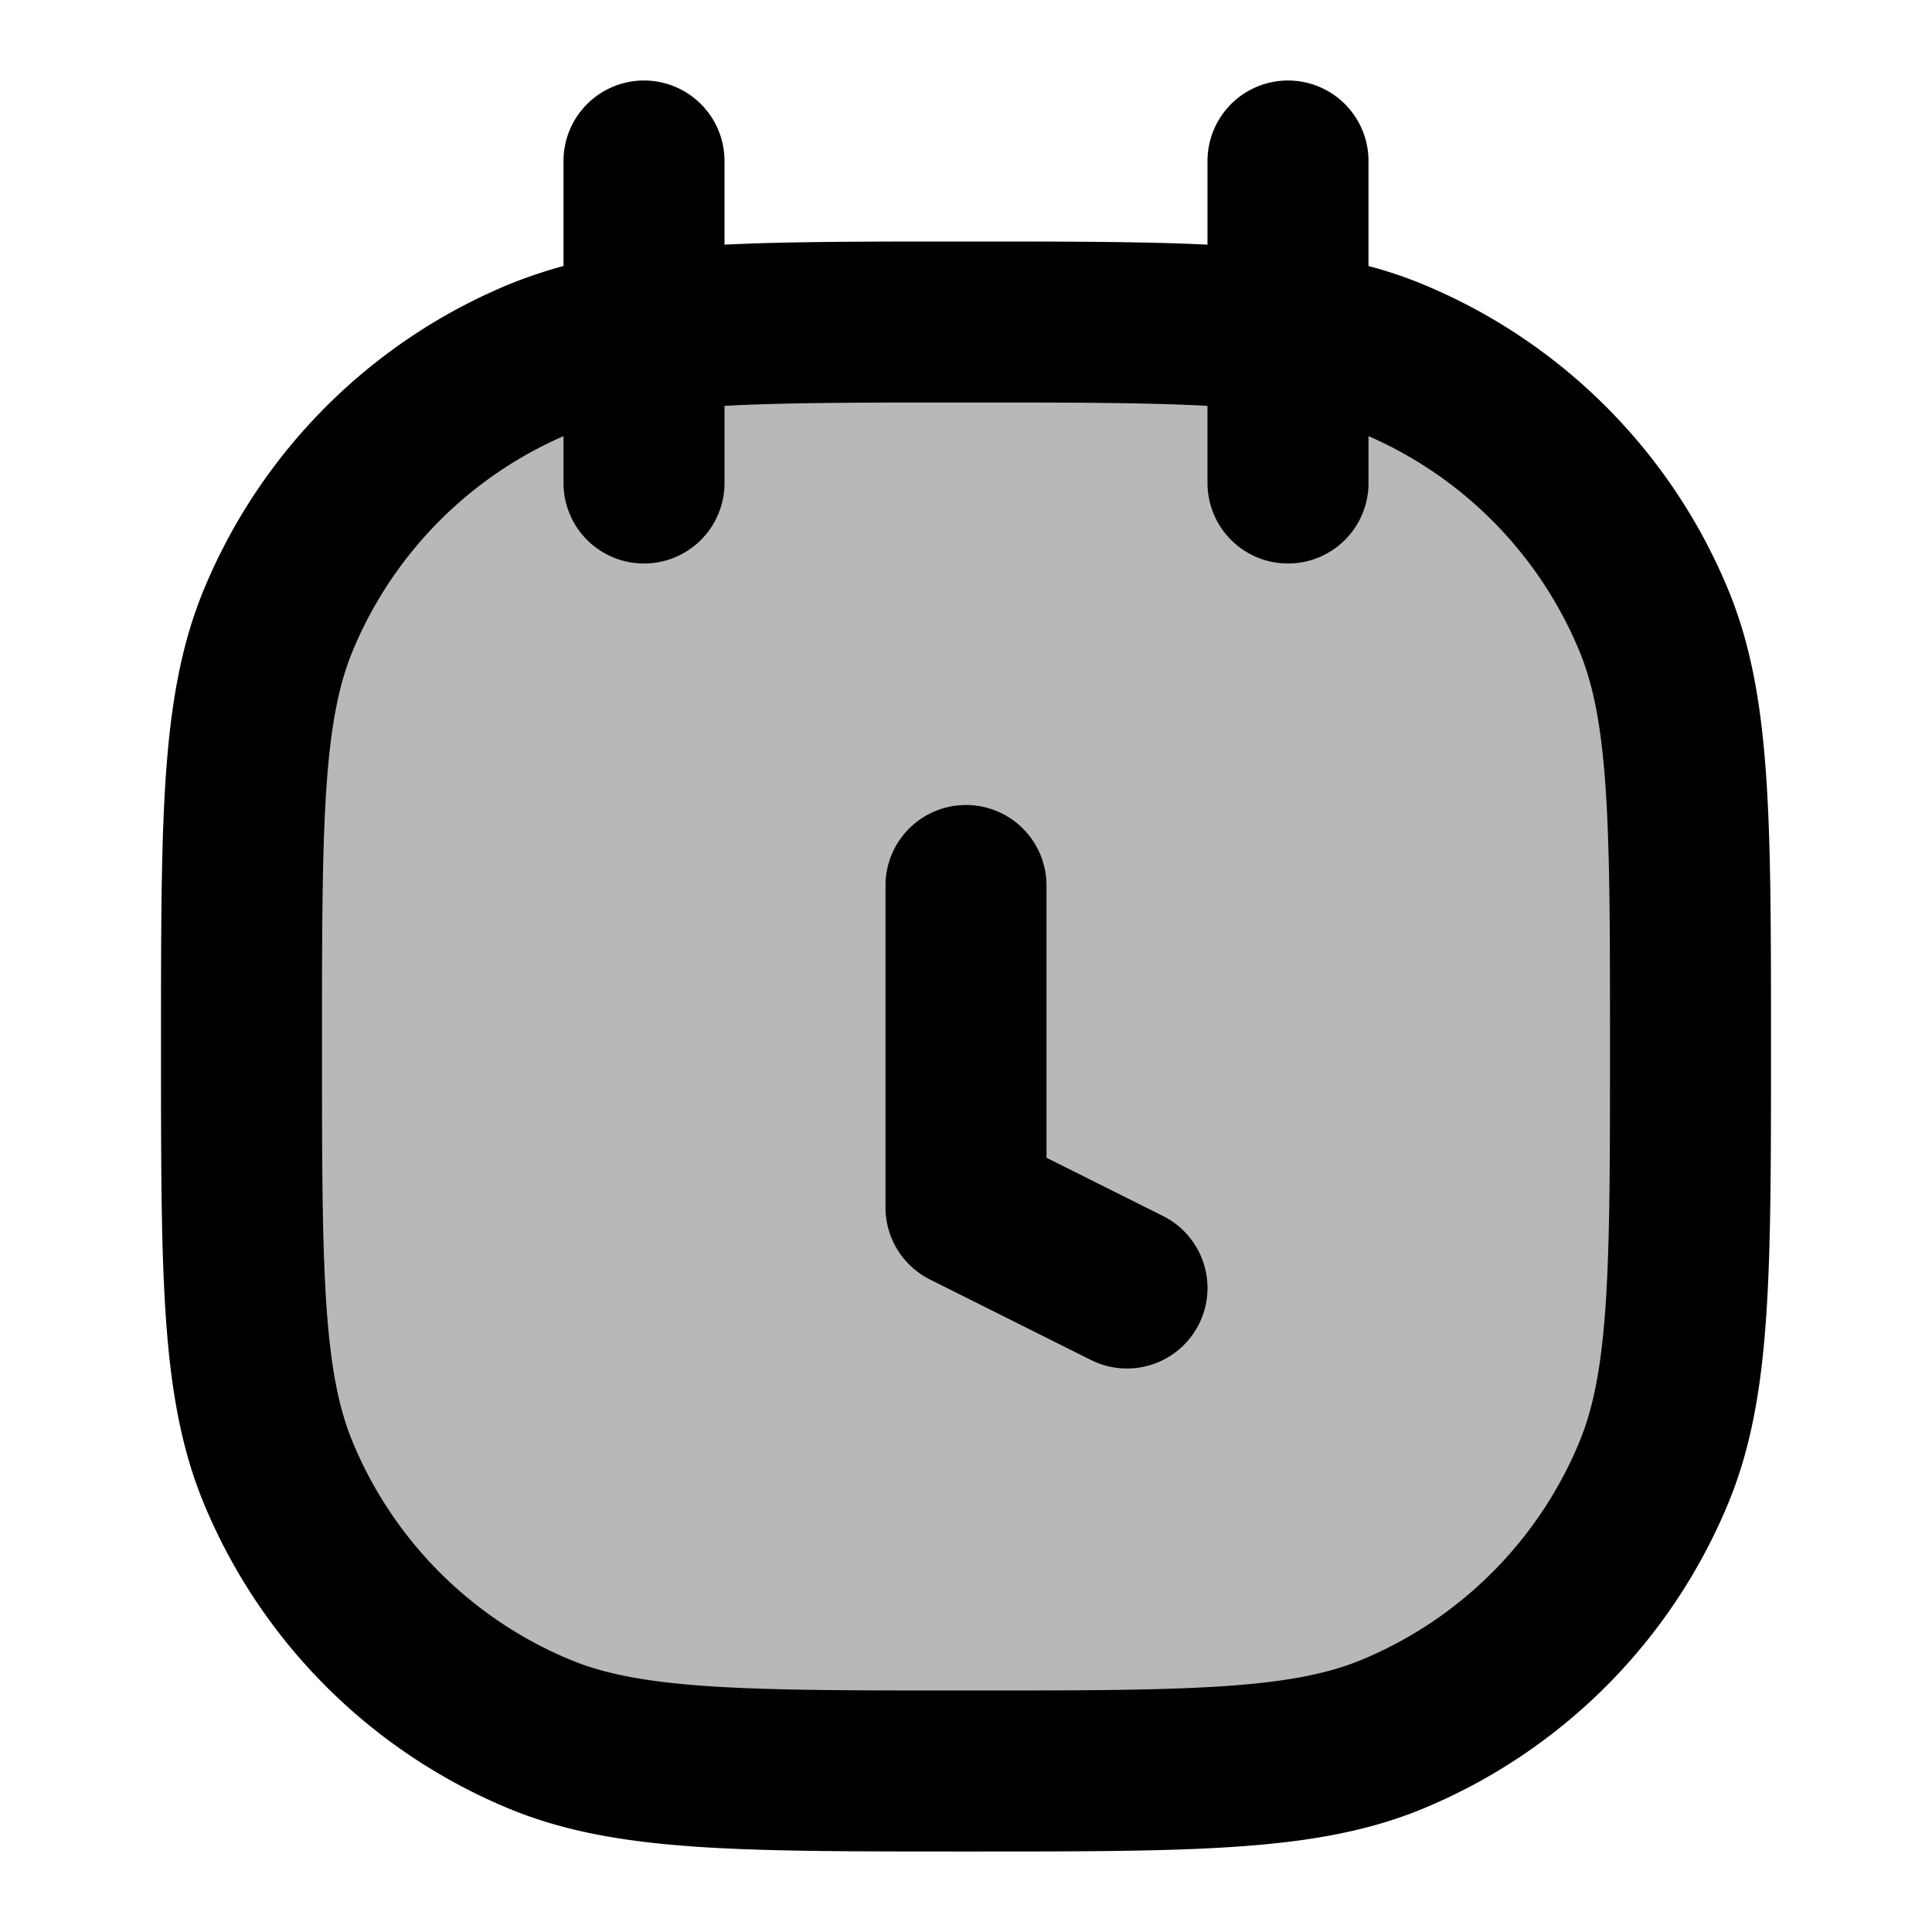
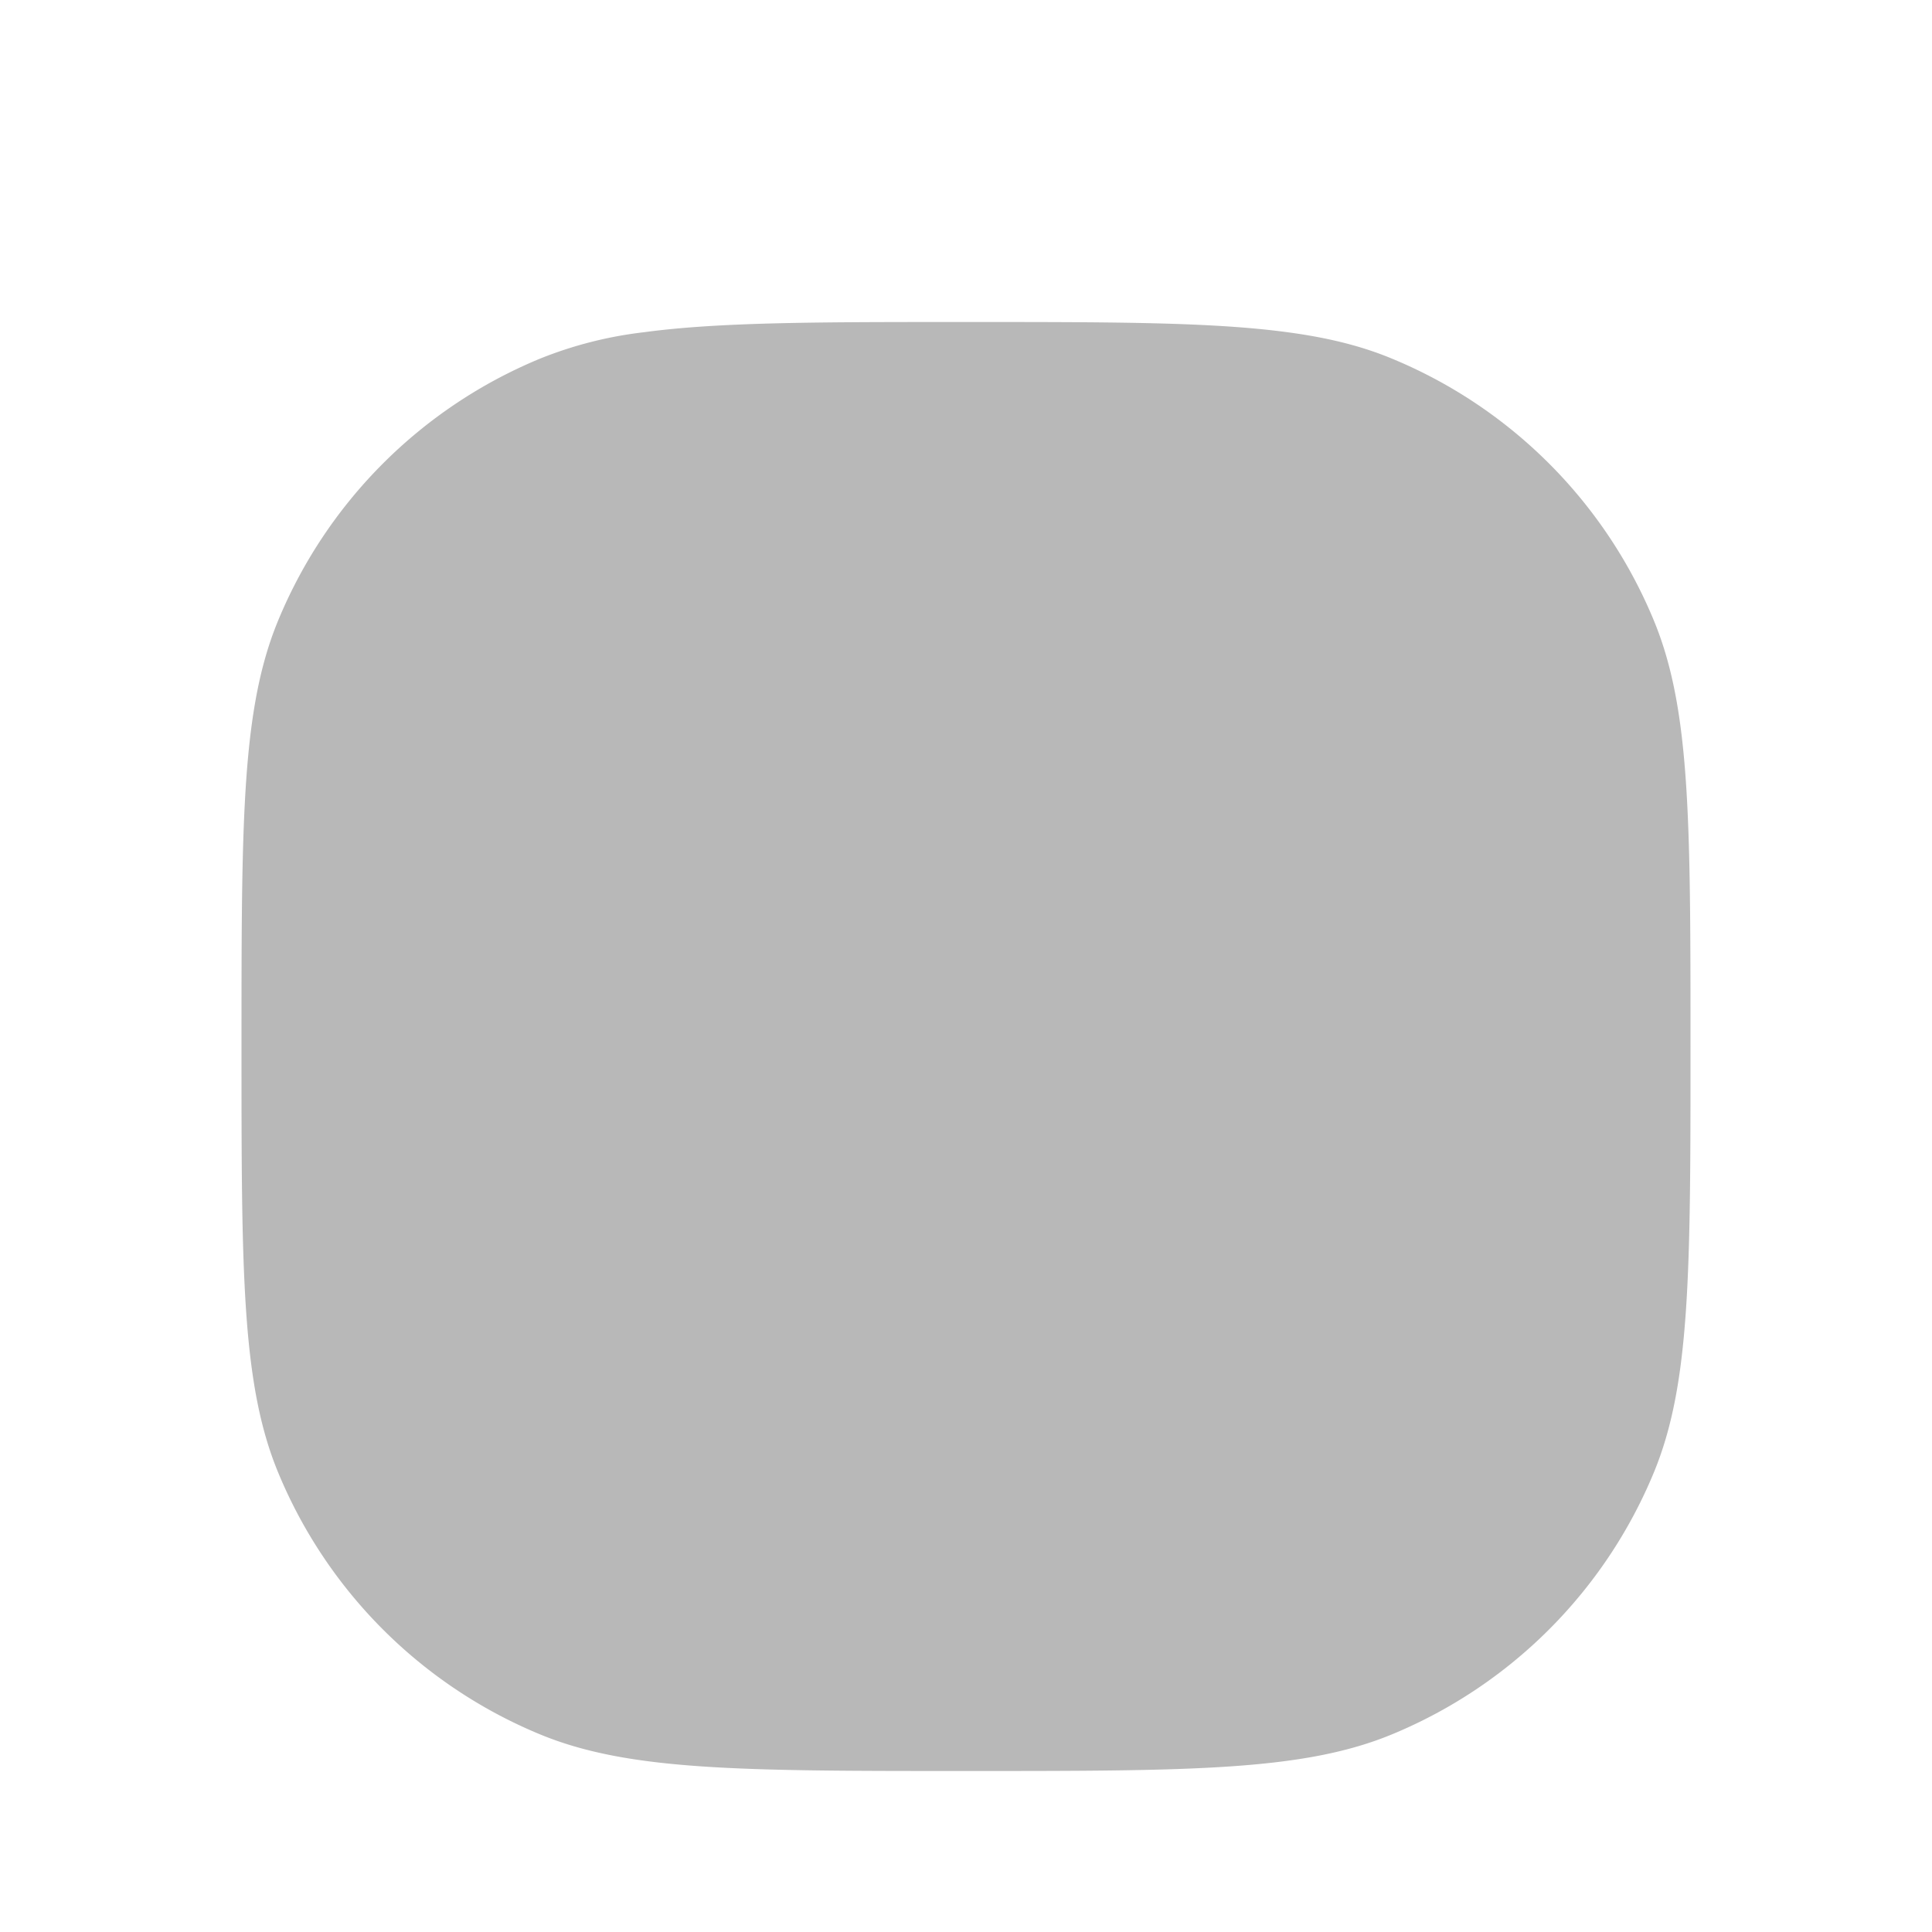
<svg xmlns="http://www.w3.org/2000/svg" width="24" height="24" fill="none" viewBox="0 0 24 24">
  <path fill="currentColor" d="M3 13c0-1.245 0-2.212.04-3 .05-.982.163-1.684.417-2.296a6 6 0 0 1 3.247-3.247A5 5 0 0 1 8 4.127C8.941 4 10.172 4 12 4s3.059 0 4 .128c.498.067.915.17 1.296.329a6 6 0 0 1 3.247 3.247c.254.612.367 1.314.417 2.296.04.788.04 1.755.04 3 0 2.796 0 4.194-.457 5.296a6 6 0 0 1-3.247 3.247C16.194 22 14.796 22 12 22s-4.193 0-5.296-.457a6 6 0 0 1-3.247-3.247C3 17.194 3 15.796 3 13Z" opacity=".28" />
-   <path stroke="currentColor" fill="none" stroke-linecap="round" stroke-linejoin="round" stroke-width="2" d="M12 11v4l2 1m2-14v2.128m0 0V6m0-1.872C15.059 4 13.828 4 12 4s-3.059 0-4 .128m8 0c.498.067.915.17 1.296.329a6 6 0 0 1 3.247 3.247C21 8.807 21 10.204 21 13s0 4.194-.457 5.296a6 6 0 0 1-3.247 3.247C16.194 22 14.796 22 12 22s-4.193 0-5.296-.457a6 6 0 0 1-3.247-3.247C3 17.194 3 15.796 3 13s0-4.193.457-5.296a6 6 0 0 1 3.247-3.247A5 5 0 0 1 8 4.127M8 2v2.128m0 0V6" />
</svg>